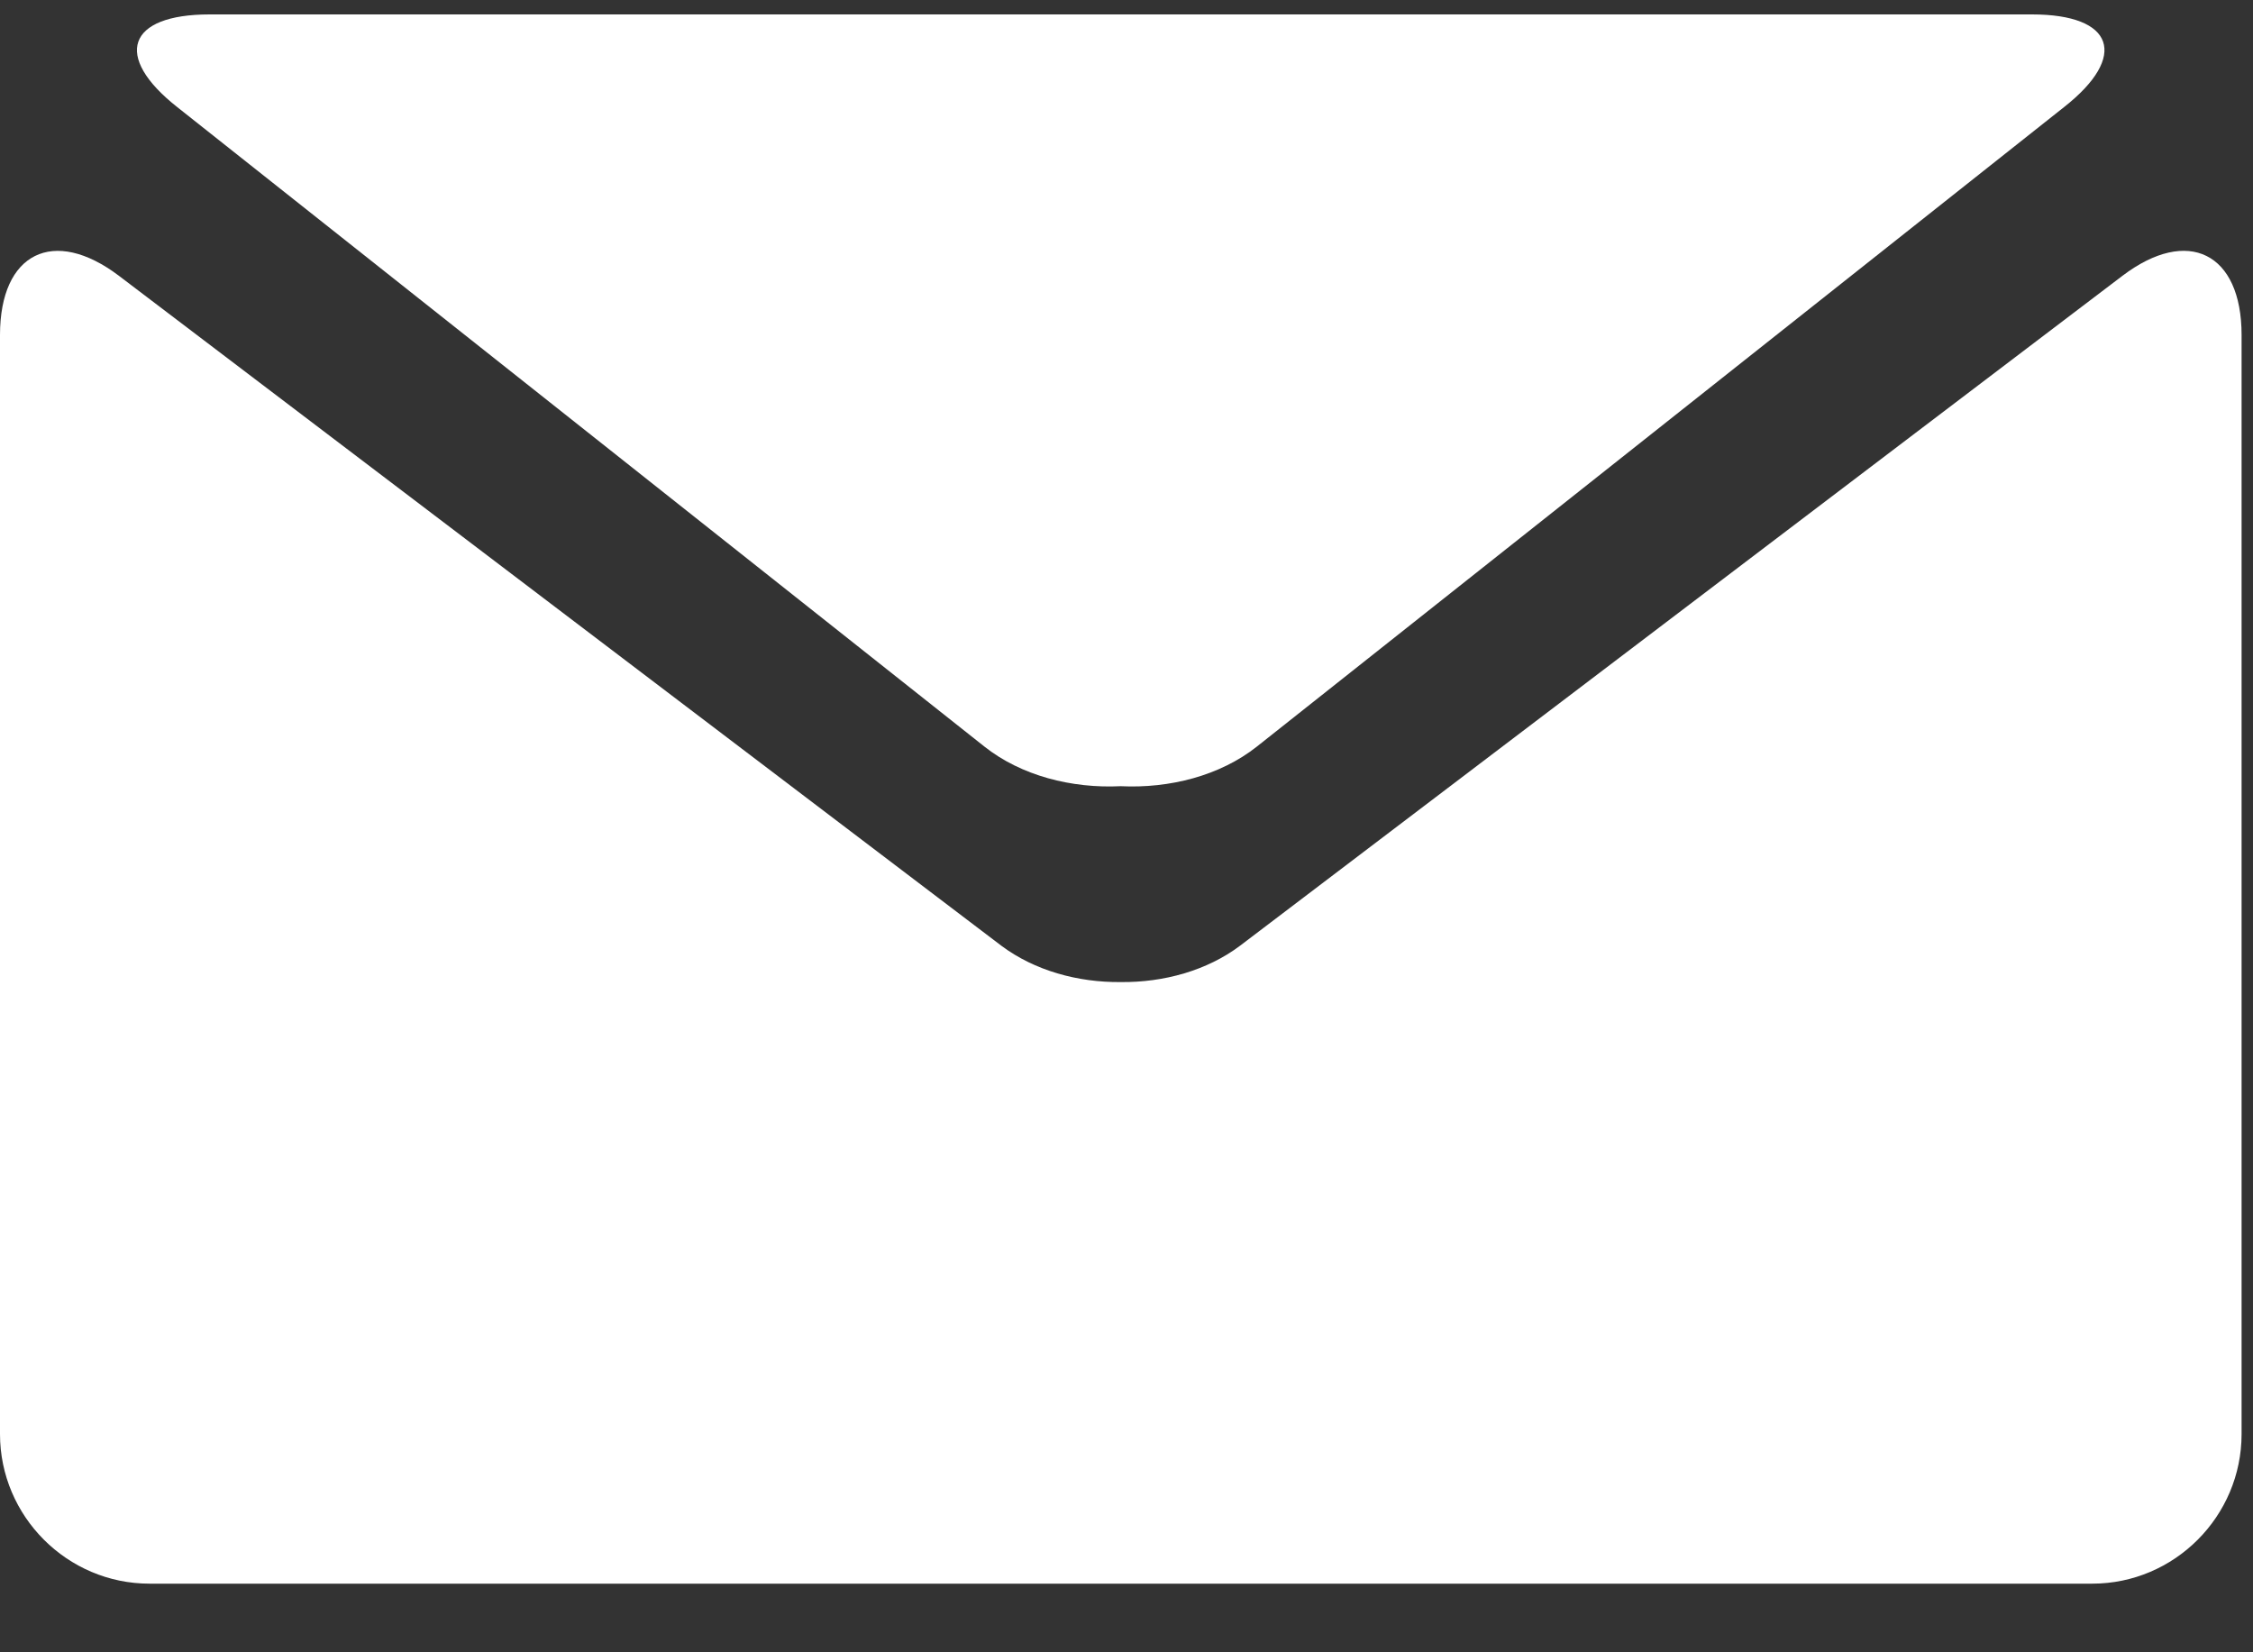
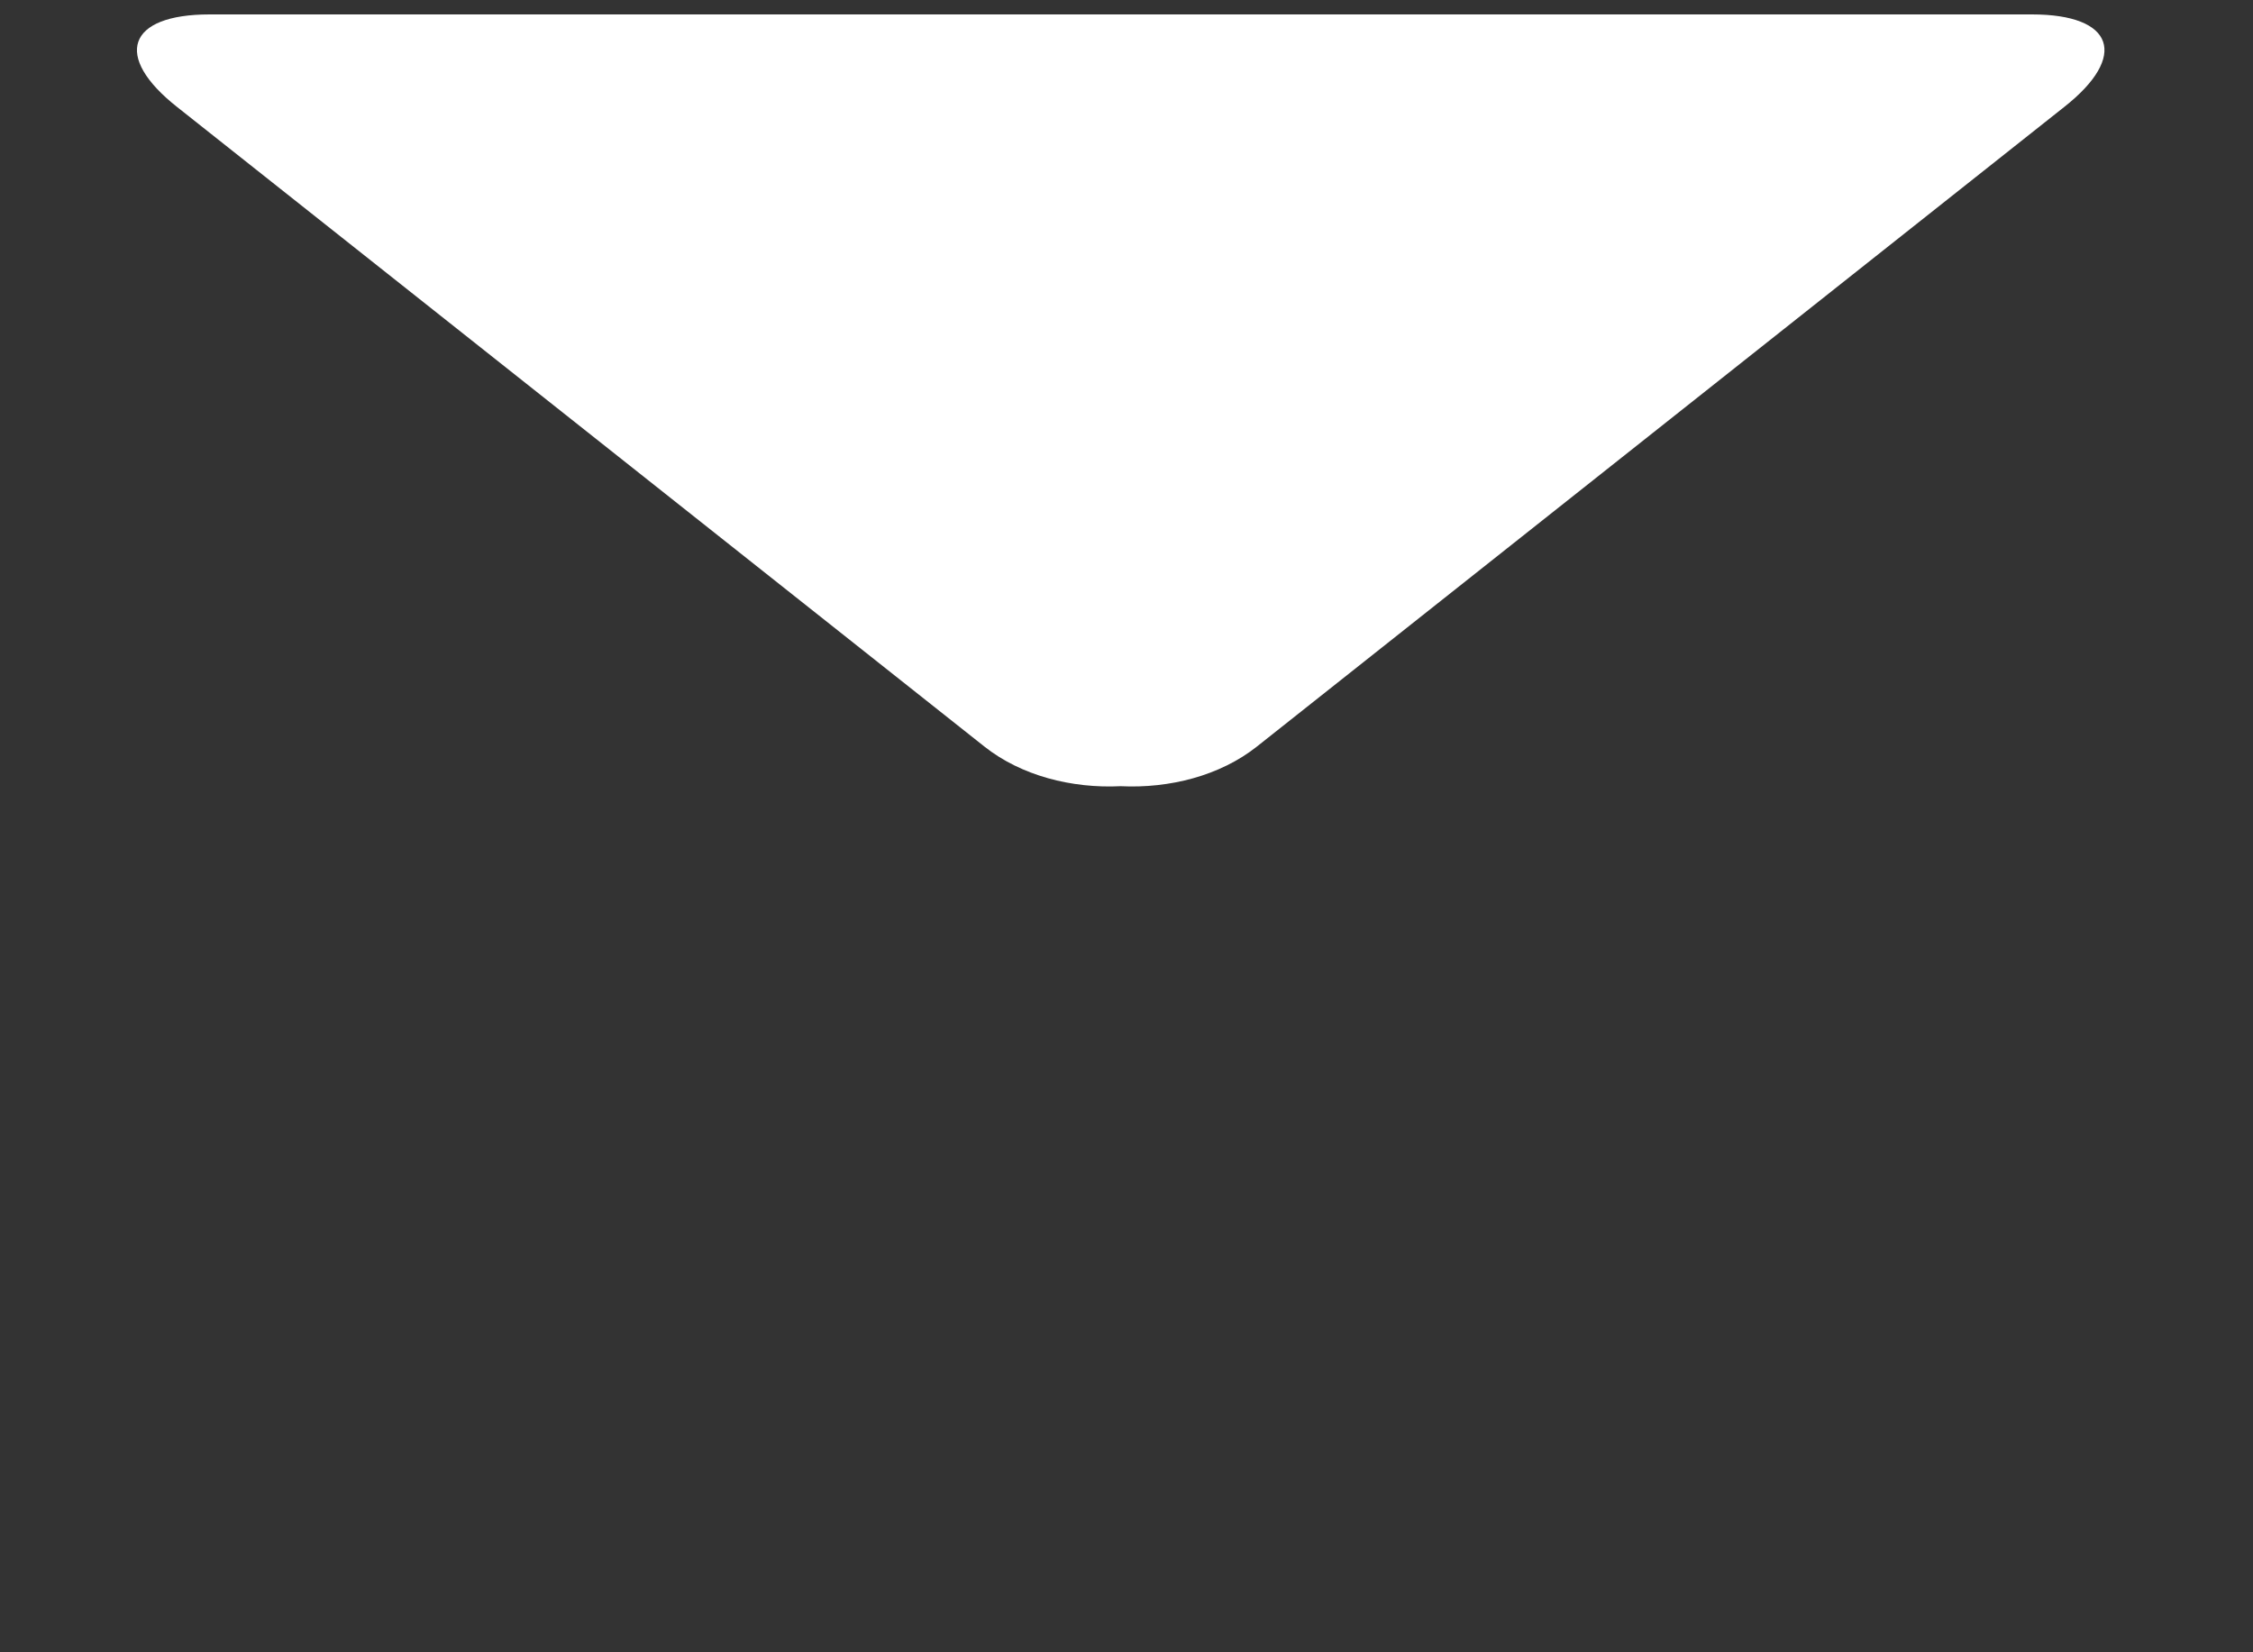
<svg xmlns="http://www.w3.org/2000/svg" version="1.1" id="Layer_1" x="0px" y="0px" width="15px" height="11px" viewBox="0 0 15 11" enable-background="new 0 0 15 11" xml:space="preserve">
  <rect x="0" y="0" width="15" height="11" fill="#333333" stroke="none" />
  <title>47F9123B-4E81-4BDD-A302-A37045313818</title>
  <desc>Created with sketchtool.</desc>
  <g id="Page-1">
    <g id="Homepage_UI-Quick-Fixes" transform="translate(-1064, -19)">
      <g id="Icon_Form" transform="translate(1064, 19)">
        <path fill="#FFFFFF" d="M1.18,0.713l5.375,4.258c0.244,0.193,0.58,0.279,0.906,0.263c0.326,0.016,0.662-0.07,0.906-0.263     l5.375-4.258c0.431-0.339,0.333-0.617-0.213-0.617H7.462H1.395C0.848,0.096,0.75,0.374,1.18,0.713z" />
-         <path fill="#FFFFFF" d="M14.131,1.836l-5.875,4.46C8.037,6.461,7.749,6.541,7.462,6.538C7.175,6.541,6.888,6.461,6.668,6.297     l-5.875-4.46C0.357,1.506,0,1.683,0,2.23v7.317c0,0.548,0.448,0.996,0.995,0.996h6.467h6.468c0.547,0,0.994-0.448,0.994-0.996     V2.23C14.924,1.683,14.566,1.506,14.131,1.836z" />
      </g>
    </g>
  </g>
</svg>